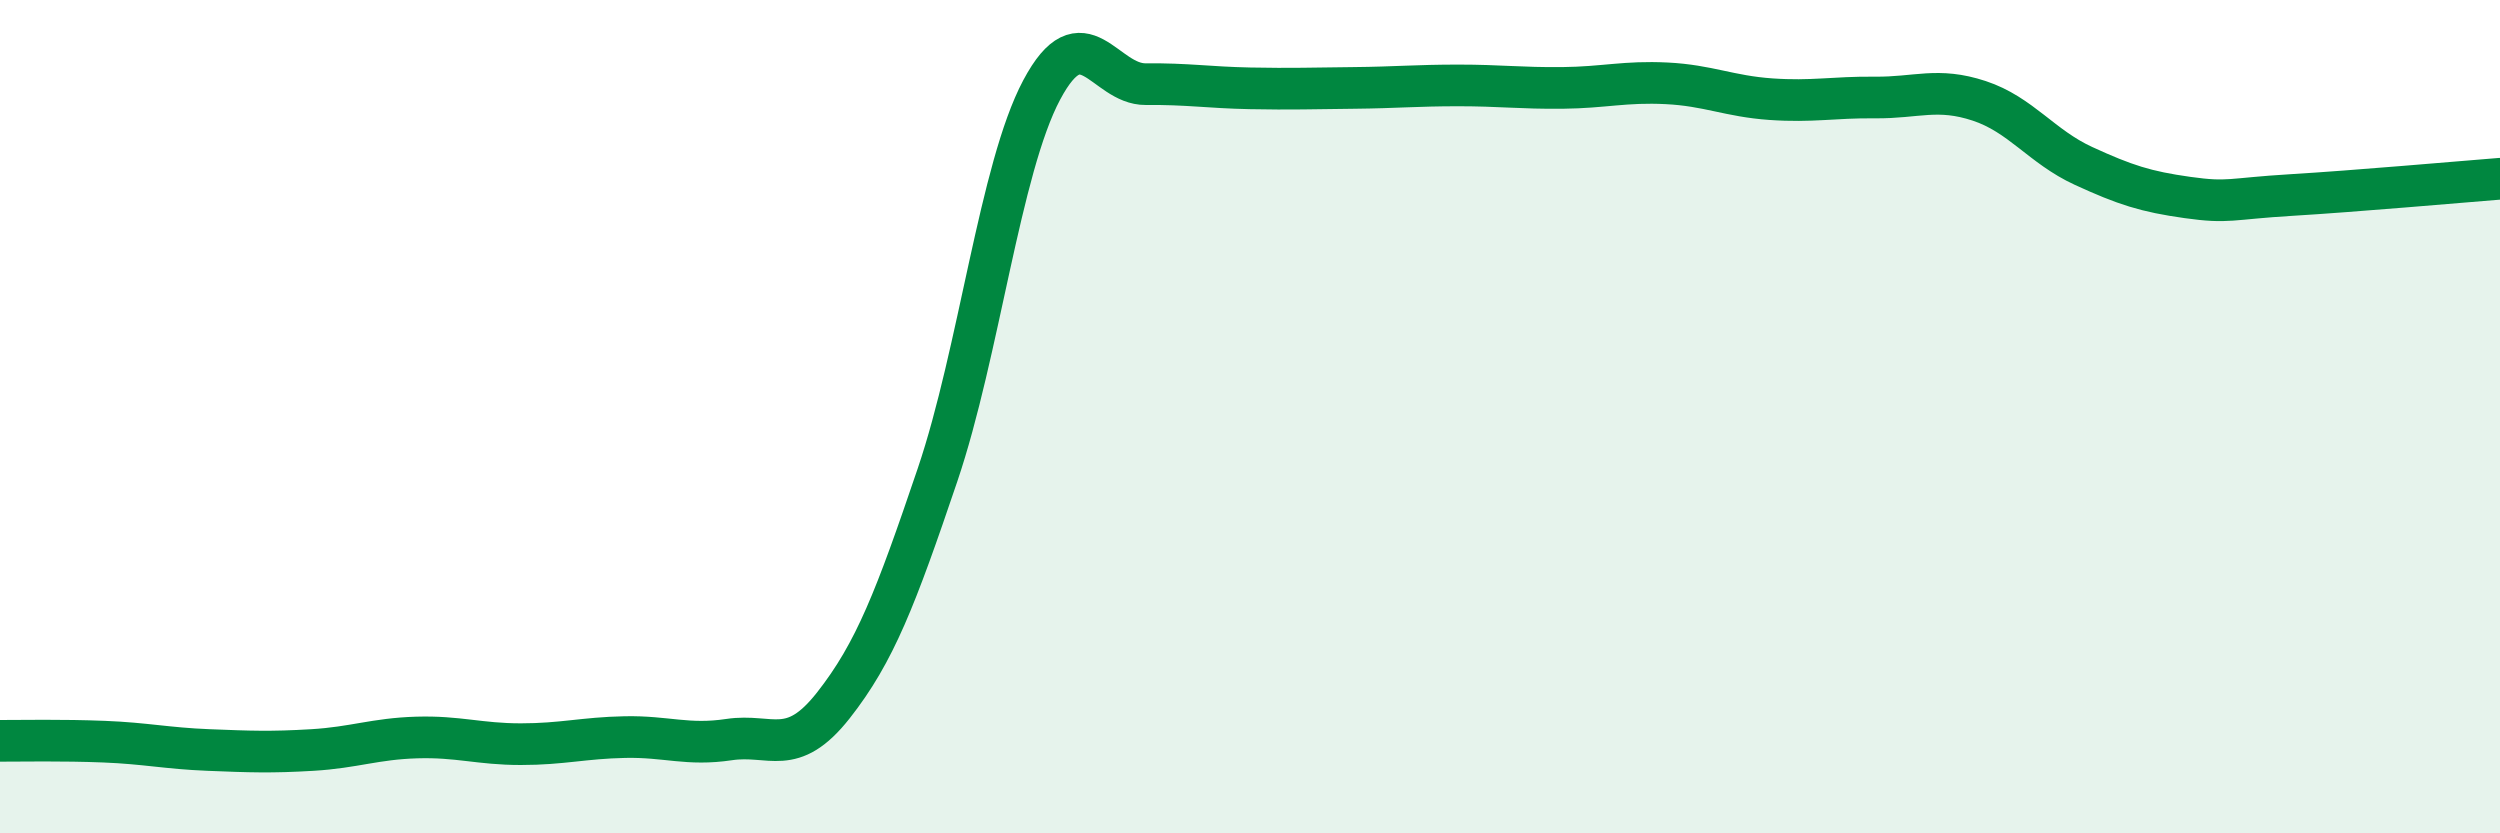
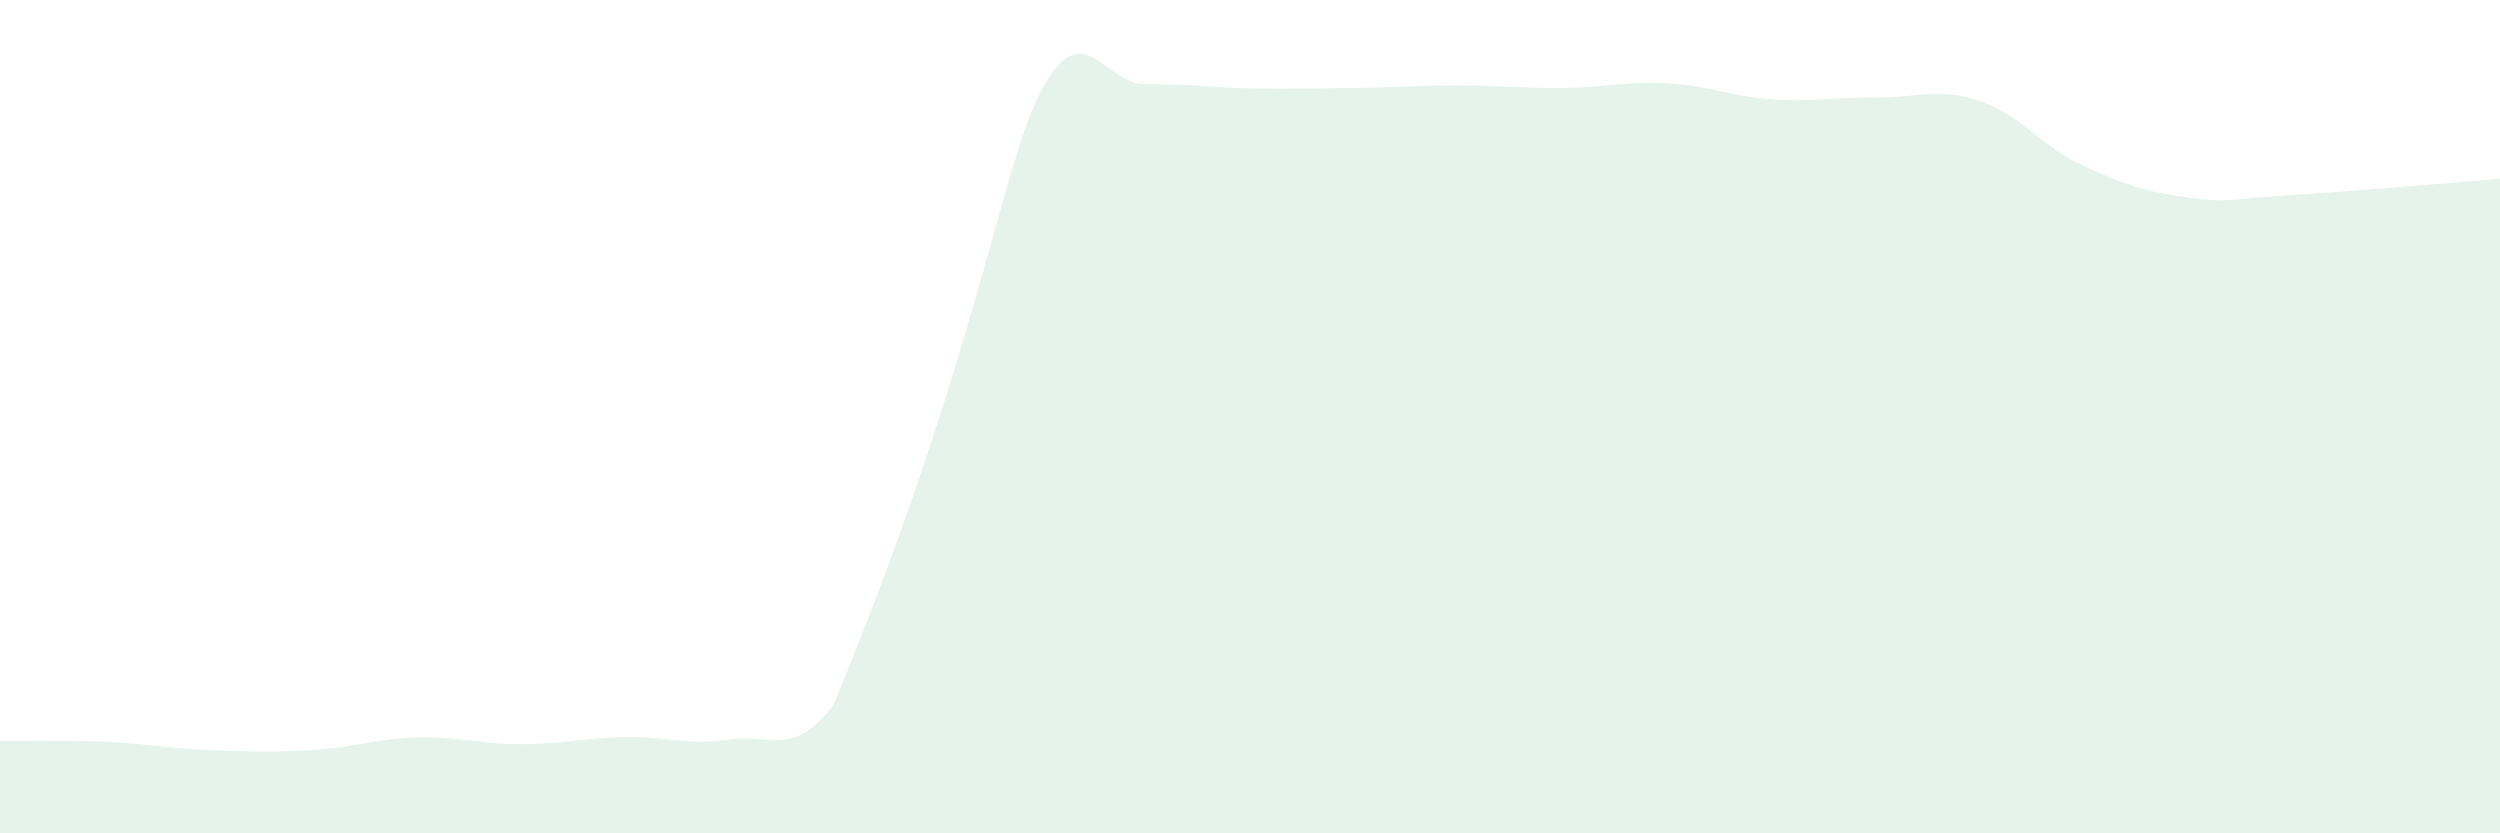
<svg xmlns="http://www.w3.org/2000/svg" width="60" height="20" viewBox="0 0 60 20">
-   <path d="M 0,17.78 C 0.5,17.78 1.5,17.76 2.5,17.8 C 3.5,17.84 4,17.96 5,18 C 6,18.04 6.5,18.06 7.5,18 C 8.5,17.94 9,17.73 10,17.7 C 11,17.67 11.5,17.86 12.5,17.86 C 13.5,17.86 14,17.71 15,17.69 C 16,17.67 16.5,17.9 17.5,17.75 C 18.5,17.6 19,18.2 20,16.93 C 21,15.66 21.5,14.35 22.5,11.4 C 23.5,8.45 24,4.04 25,2.16 C 26,0.28 26.5,2.03 27.5,2.02 C 28.5,2.01 29,2.1 30,2.12 C 31,2.14 31.5,2.12 32.5,2.11 C 33.5,2.1 34,2.05 35,2.05 C 36,2.05 36.5,2.12 37.5,2.11 C 38.5,2.1 39,1.95 40,2 C 41,2.05 41.5,2.31 42.5,2.38 C 43.5,2.45 44,2.33 45,2.34 C 46,2.35 46.5,2.09 47.5,2.42 C 48.5,2.75 49,3.52 50,3.98 C 51,4.44 51.5,4.6 52.5,4.74 C 53.5,4.88 53.5,4.77 55,4.68 C 56.5,4.59 59,4.37 60,4.29L60 20L0 20Z" fill="#008740" opacity="0.1" stroke-linecap="round" stroke-linejoin="round" />
-   <path d="M 0,17.78 C 0.5,17.78 1.5,17.76 2.5,17.8 C 3.5,17.84 4,17.96 5,18 C 6,18.04 6.5,18.06 7.5,18 C 8.5,17.94 9,17.73 10,17.7 C 11,17.67 11.5,17.86 12.5,17.86 C 13.5,17.86 14,17.71 15,17.69 C 16,17.67 16.5,17.9 17.5,17.75 C 18.5,17.6 19,18.2 20,16.93 C 21,15.66 21.5,14.35 22.5,11.4 C 23.5,8.45 24,4.04 25,2.16 C 26,0.28 26.5,2.03 27.5,2.02 C 28.5,2.01 29,2.1 30,2.12 C 31,2.14 31.5,2.12 32.5,2.11 C 33.5,2.1 34,2.05 35,2.05 C 36,2.05 36.5,2.12 37.5,2.11 C 38.5,2.1 39,1.95 40,2 C 41,2.05 41.5,2.31 42.5,2.38 C 43.5,2.45 44,2.33 45,2.34 C 46,2.35 46.5,2.09 47.5,2.42 C 48.5,2.75 49,3.52 50,3.98 C 51,4.44 51.5,4.6 52.5,4.74 C 53.5,4.88 53.5,4.77 55,4.68 C 56.5,4.59 59,4.37 60,4.29" stroke="#008740" stroke-width="1" fill="none" stroke-linecap="round" stroke-linejoin="round" />
+   <path d="M 0,17.78 C 0.5,17.78 1.5,17.76 2.5,17.8 C 3.5,17.84 4,17.96 5,18 C 6,18.04 6.5,18.06 7.5,18 C 8.5,17.94 9,17.73 10,17.7 C 11,17.67 11.5,17.86 12.5,17.86 C 13.5,17.86 14,17.71 15,17.69 C 16,17.67 16.5,17.9 17.5,17.75 C 18.5,17.6 19,18.2 20,16.93 C 23.5,8.45 24,4.04 25,2.16 C 26,0.28 26.5,2.03 27.5,2.02 C 28.5,2.01 29,2.1 30,2.12 C 31,2.14 31.5,2.12 32.5,2.11 C 33.5,2.1 34,2.05 35,2.05 C 36,2.05 36.5,2.12 37.5,2.11 C 38.5,2.1 39,1.95 40,2 C 41,2.05 41.5,2.31 42.5,2.38 C 43.5,2.45 44,2.33 45,2.34 C 46,2.35 46.5,2.09 47.5,2.42 C 48.5,2.75 49,3.52 50,3.98 C 51,4.44 51.5,4.6 52.5,4.74 C 53.5,4.88 53.5,4.77 55,4.68 C 56.5,4.59 59,4.37 60,4.29L60 20L0 20Z" fill="#008740" opacity="0.1" stroke-linecap="round" stroke-linejoin="round" />
</svg>